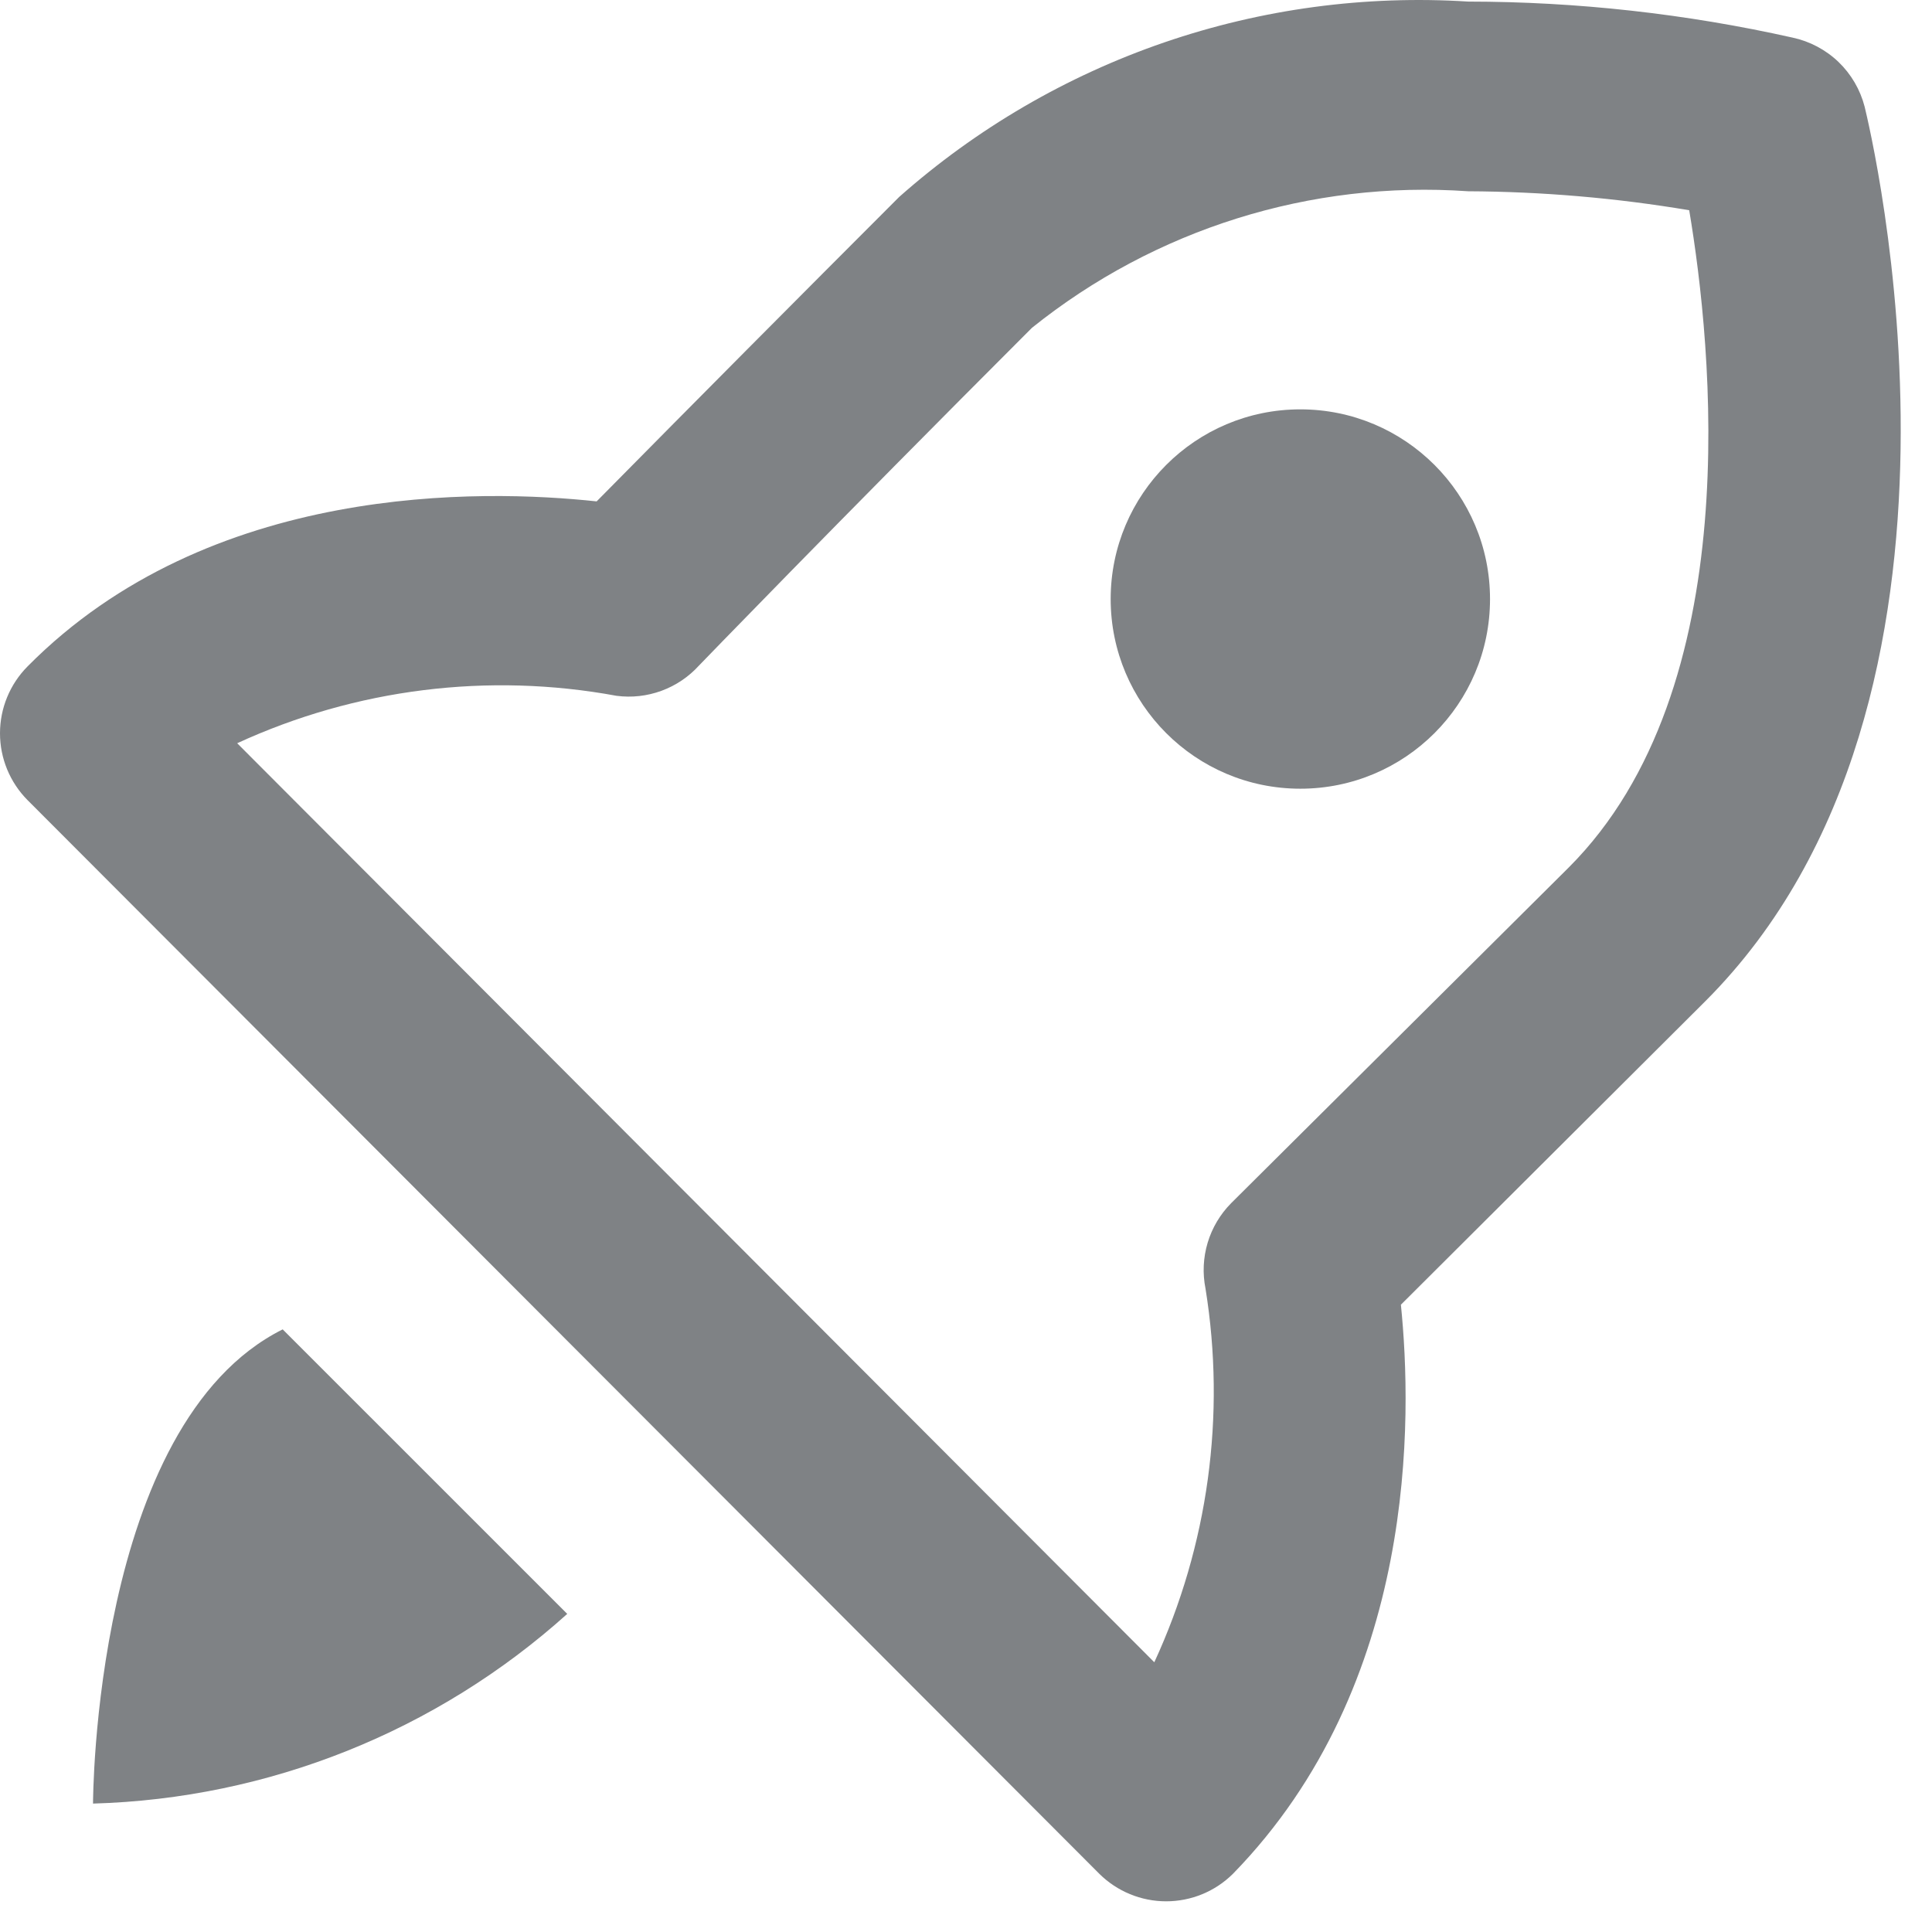
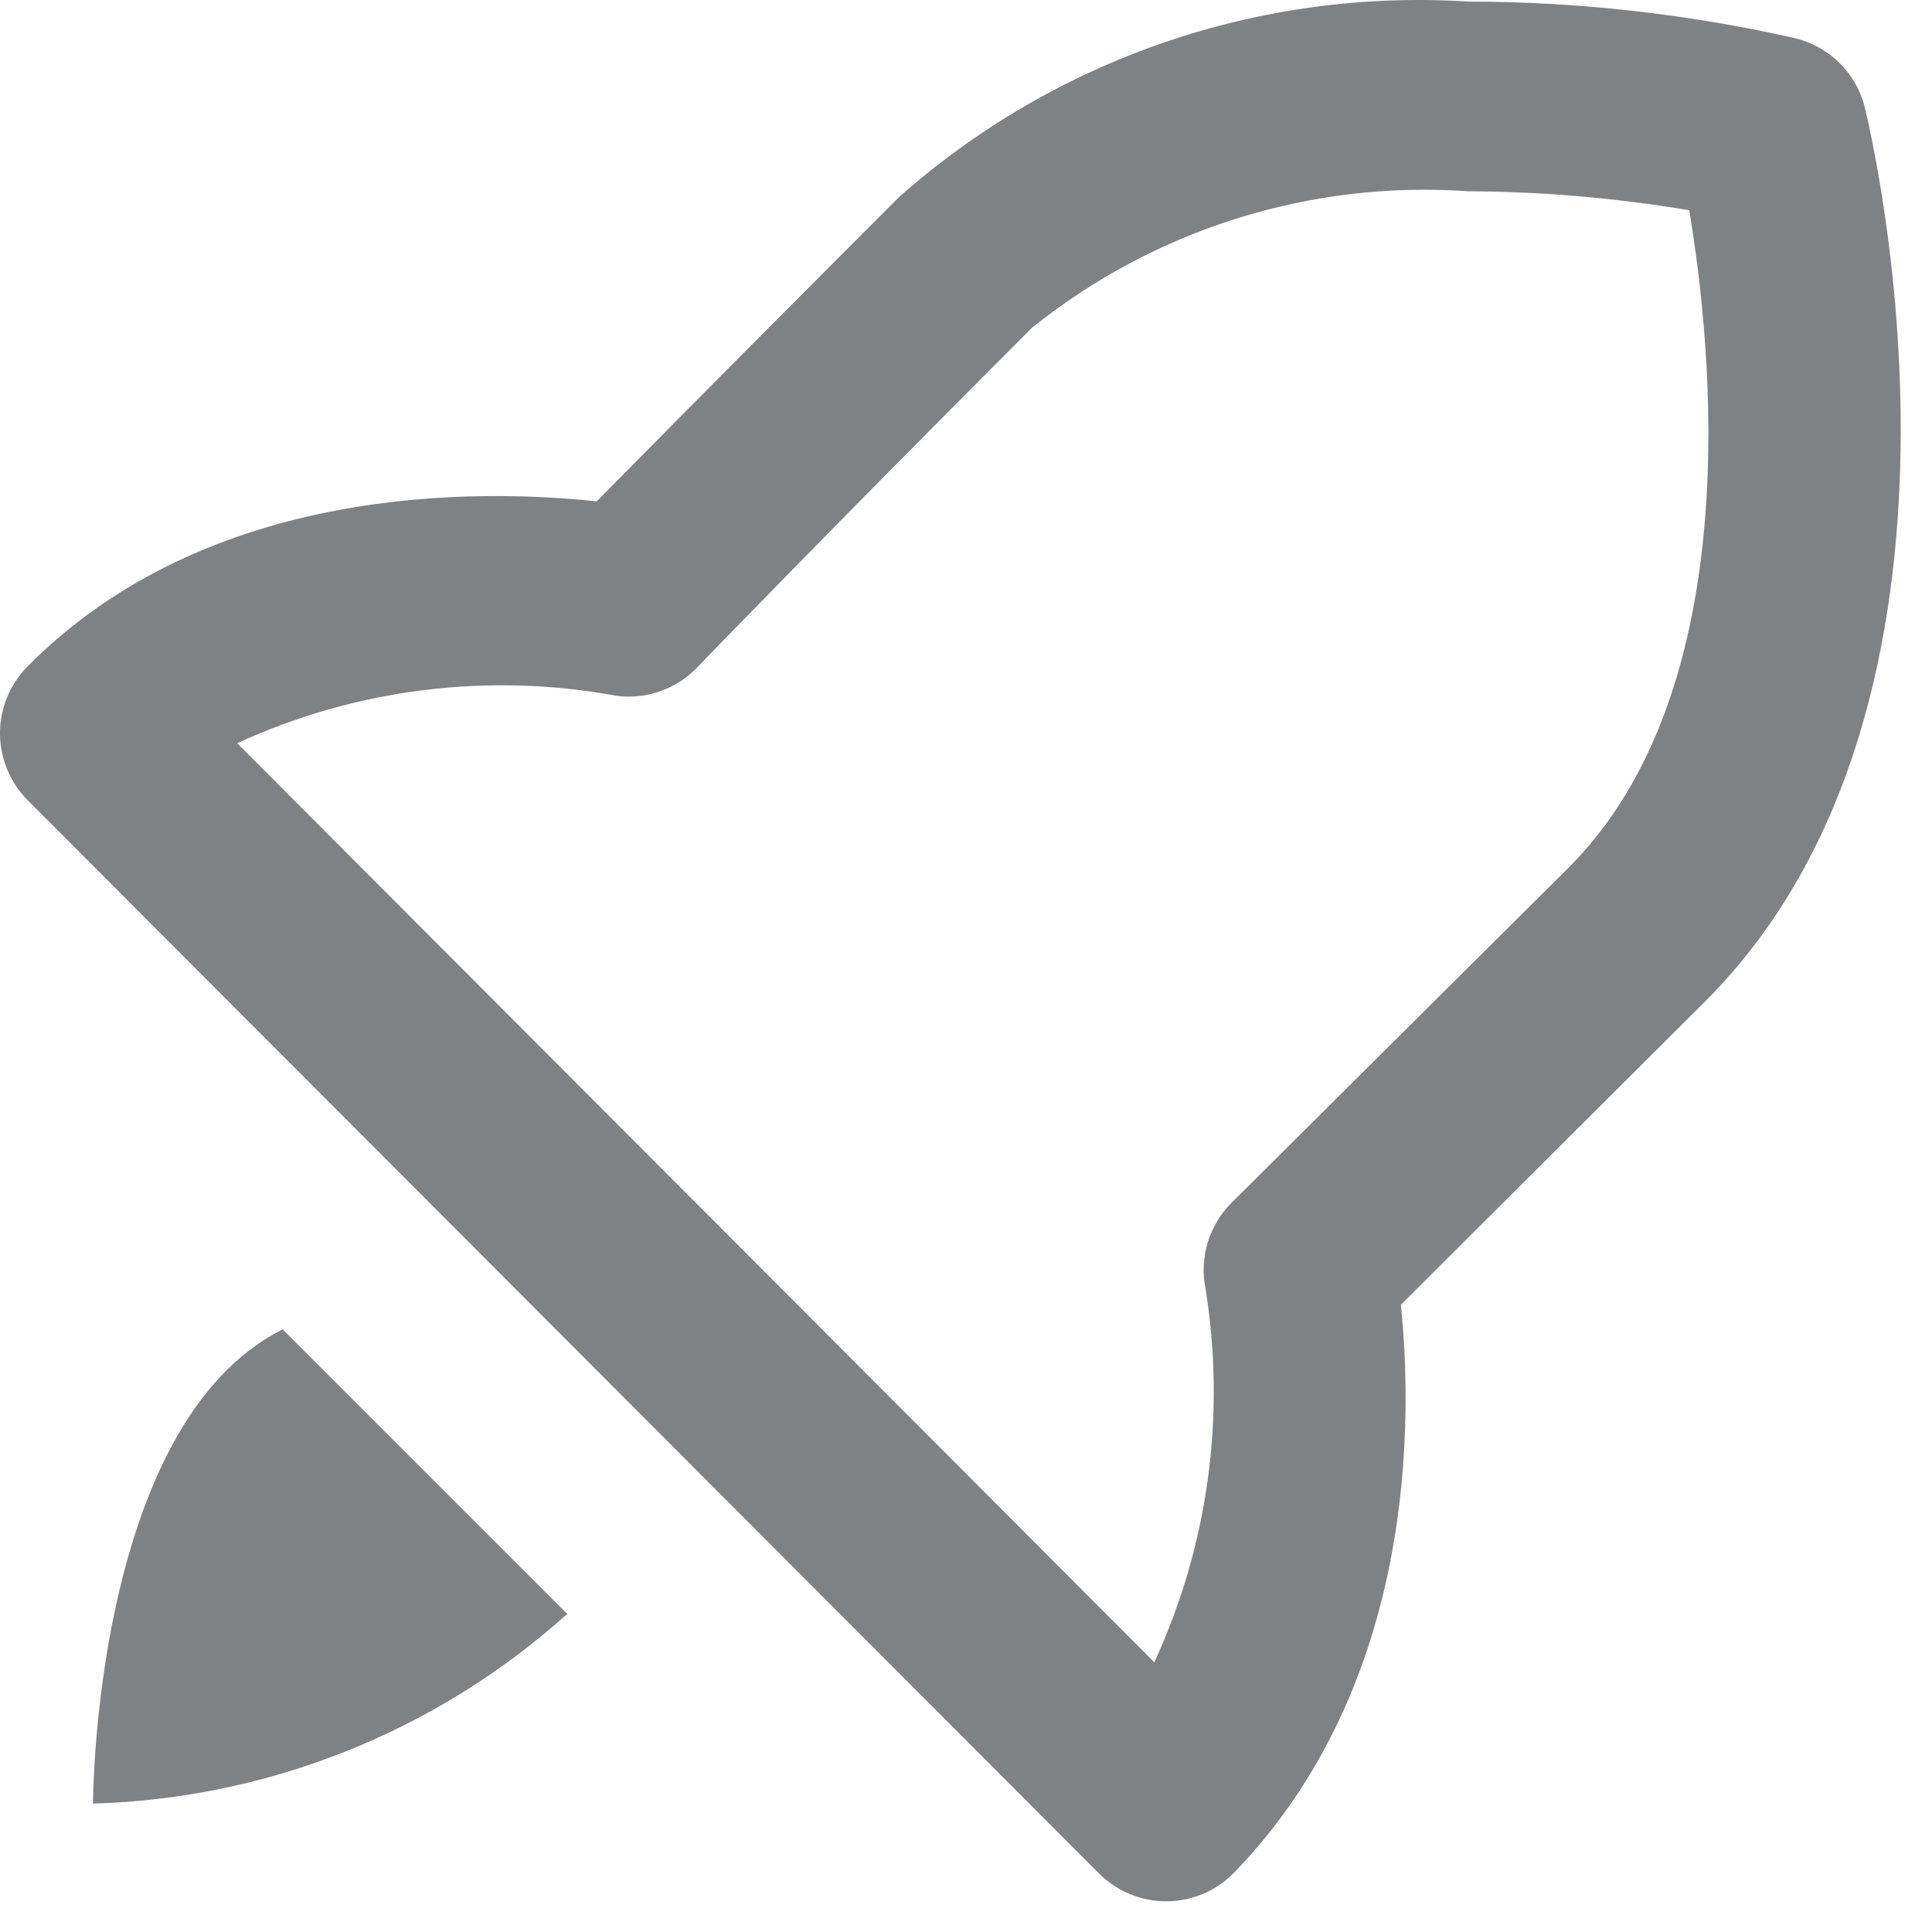
<svg xmlns="http://www.w3.org/2000/svg" width="60" height="60" viewBox="0 0 60 60" fill="none">
  <path d="M55.67 1.168C52.364 0.428 48.986 0.052 45.597 0.049C42.397 -0.154 39.188 0.277 36.155 1.318C33.122 2.36 30.325 3.99 27.925 6.116C24.763 9.278 21.631 12.429 18.529 15.571C14.965 15.188 6.512 14.982 0.856 20.696C0.308 21.248 0 21.994 0 22.773C0 23.551 0.308 24.297 0.856 24.849L34.139 58.191C34.691 58.739 35.438 59.047 36.216 59.047C36.994 59.047 37.741 58.739 38.292 58.191C44.036 52.3 43.859 43.994 43.506 40.519L52.961 31.093C62.356 21.698 58.085 4.055 57.909 3.318C57.773 2.787 57.491 2.304 57.096 1.924C56.7 1.545 56.206 1.283 55.67 1.168ZM48.719 26.94L38.233 37.367C37.894 37.71 37.644 38.131 37.505 38.593C37.367 39.055 37.343 39.545 37.438 40.018C38.075 43.958 37.521 47.999 35.848 51.623L7.366 23.082C11.047 21.388 15.162 20.873 19.147 21.609C19.619 21.671 20.098 21.617 20.544 21.453C20.991 21.289 21.39 21.019 21.71 20.667C21.71 20.667 25.833 16.396 32.048 10.181C35.87 7.112 40.708 5.598 45.597 5.94C47.897 5.951 50.192 6.148 52.46 6.529C53.167 10.741 54.286 21.373 48.719 26.94Z" fill="#7F8285" />
-   <path d="M40.383 24.494C43.637 24.494 46.274 21.857 46.274 18.604C46.274 15.35 43.637 12.713 40.383 12.713C37.13 12.713 34.493 15.35 34.493 18.604C34.493 21.857 37.13 24.494 40.383 24.494Z" fill="#7F8285" />
  <path d="M8.779 41.285C2.889 44.23 2.889 56.012 2.889 56.012C8.341 55.857 13.56 53.769 17.616 50.121L8.779 41.285Z" fill="#7F8285" />
</svg>